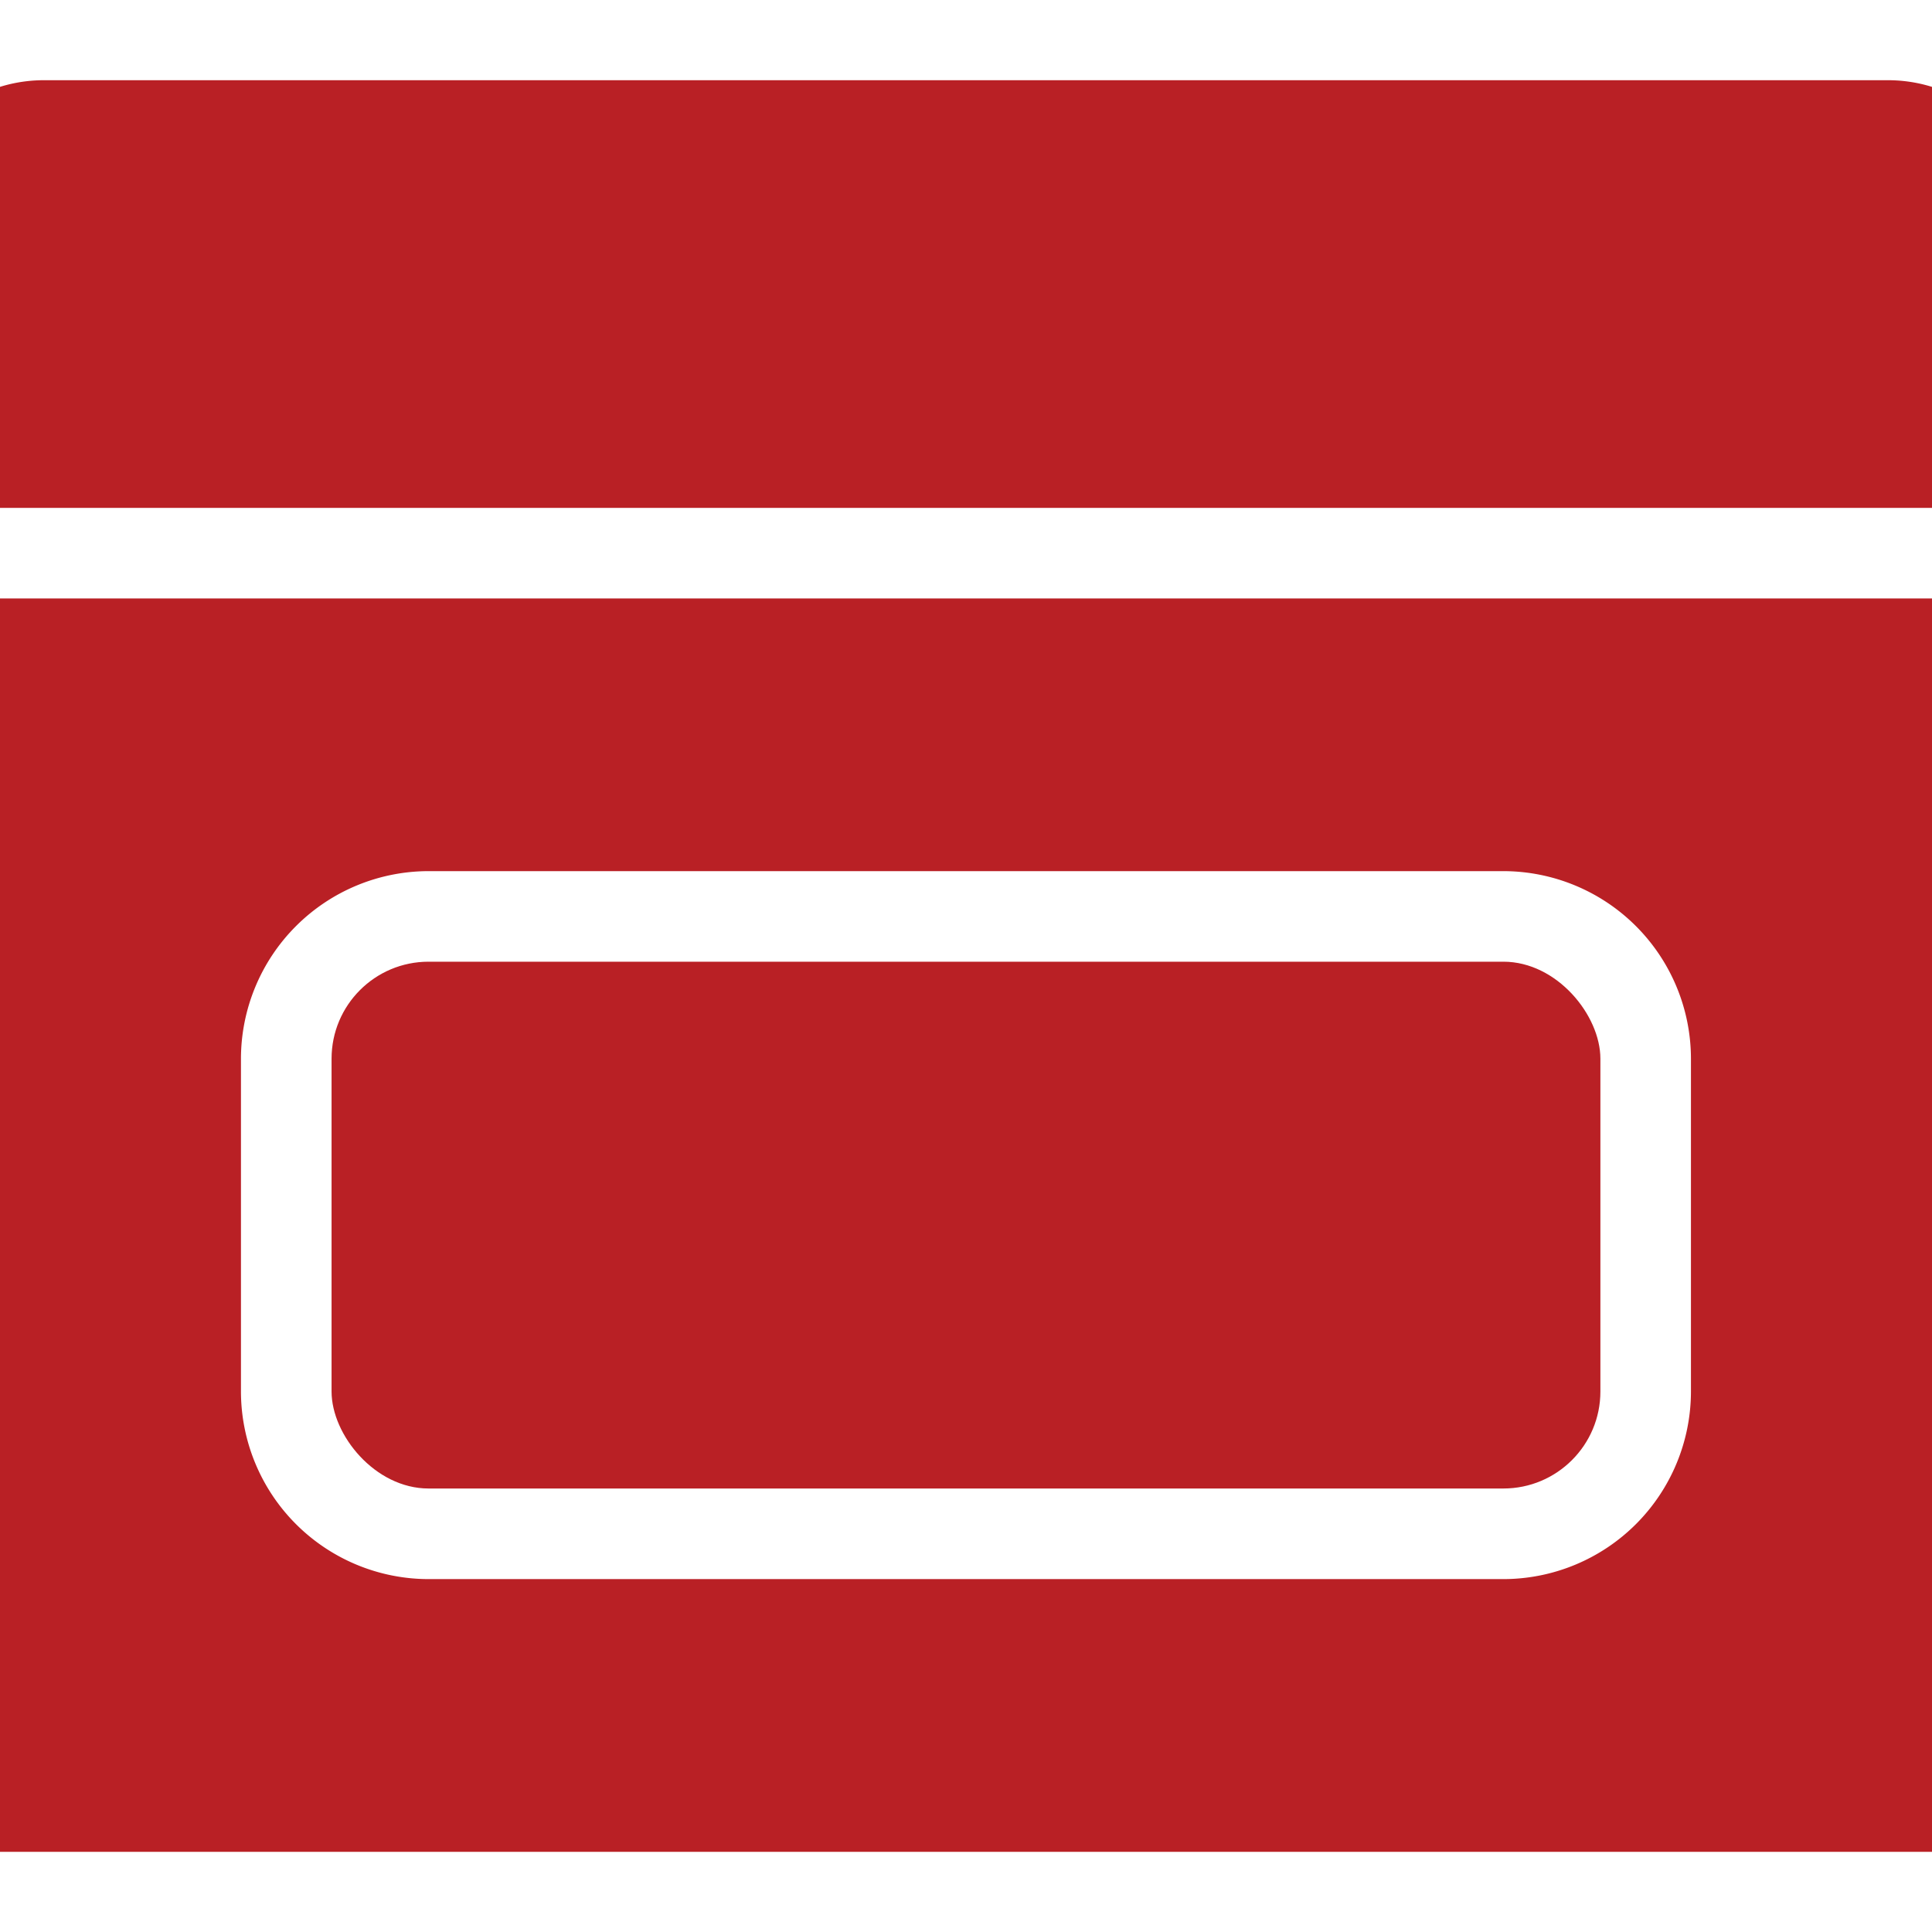
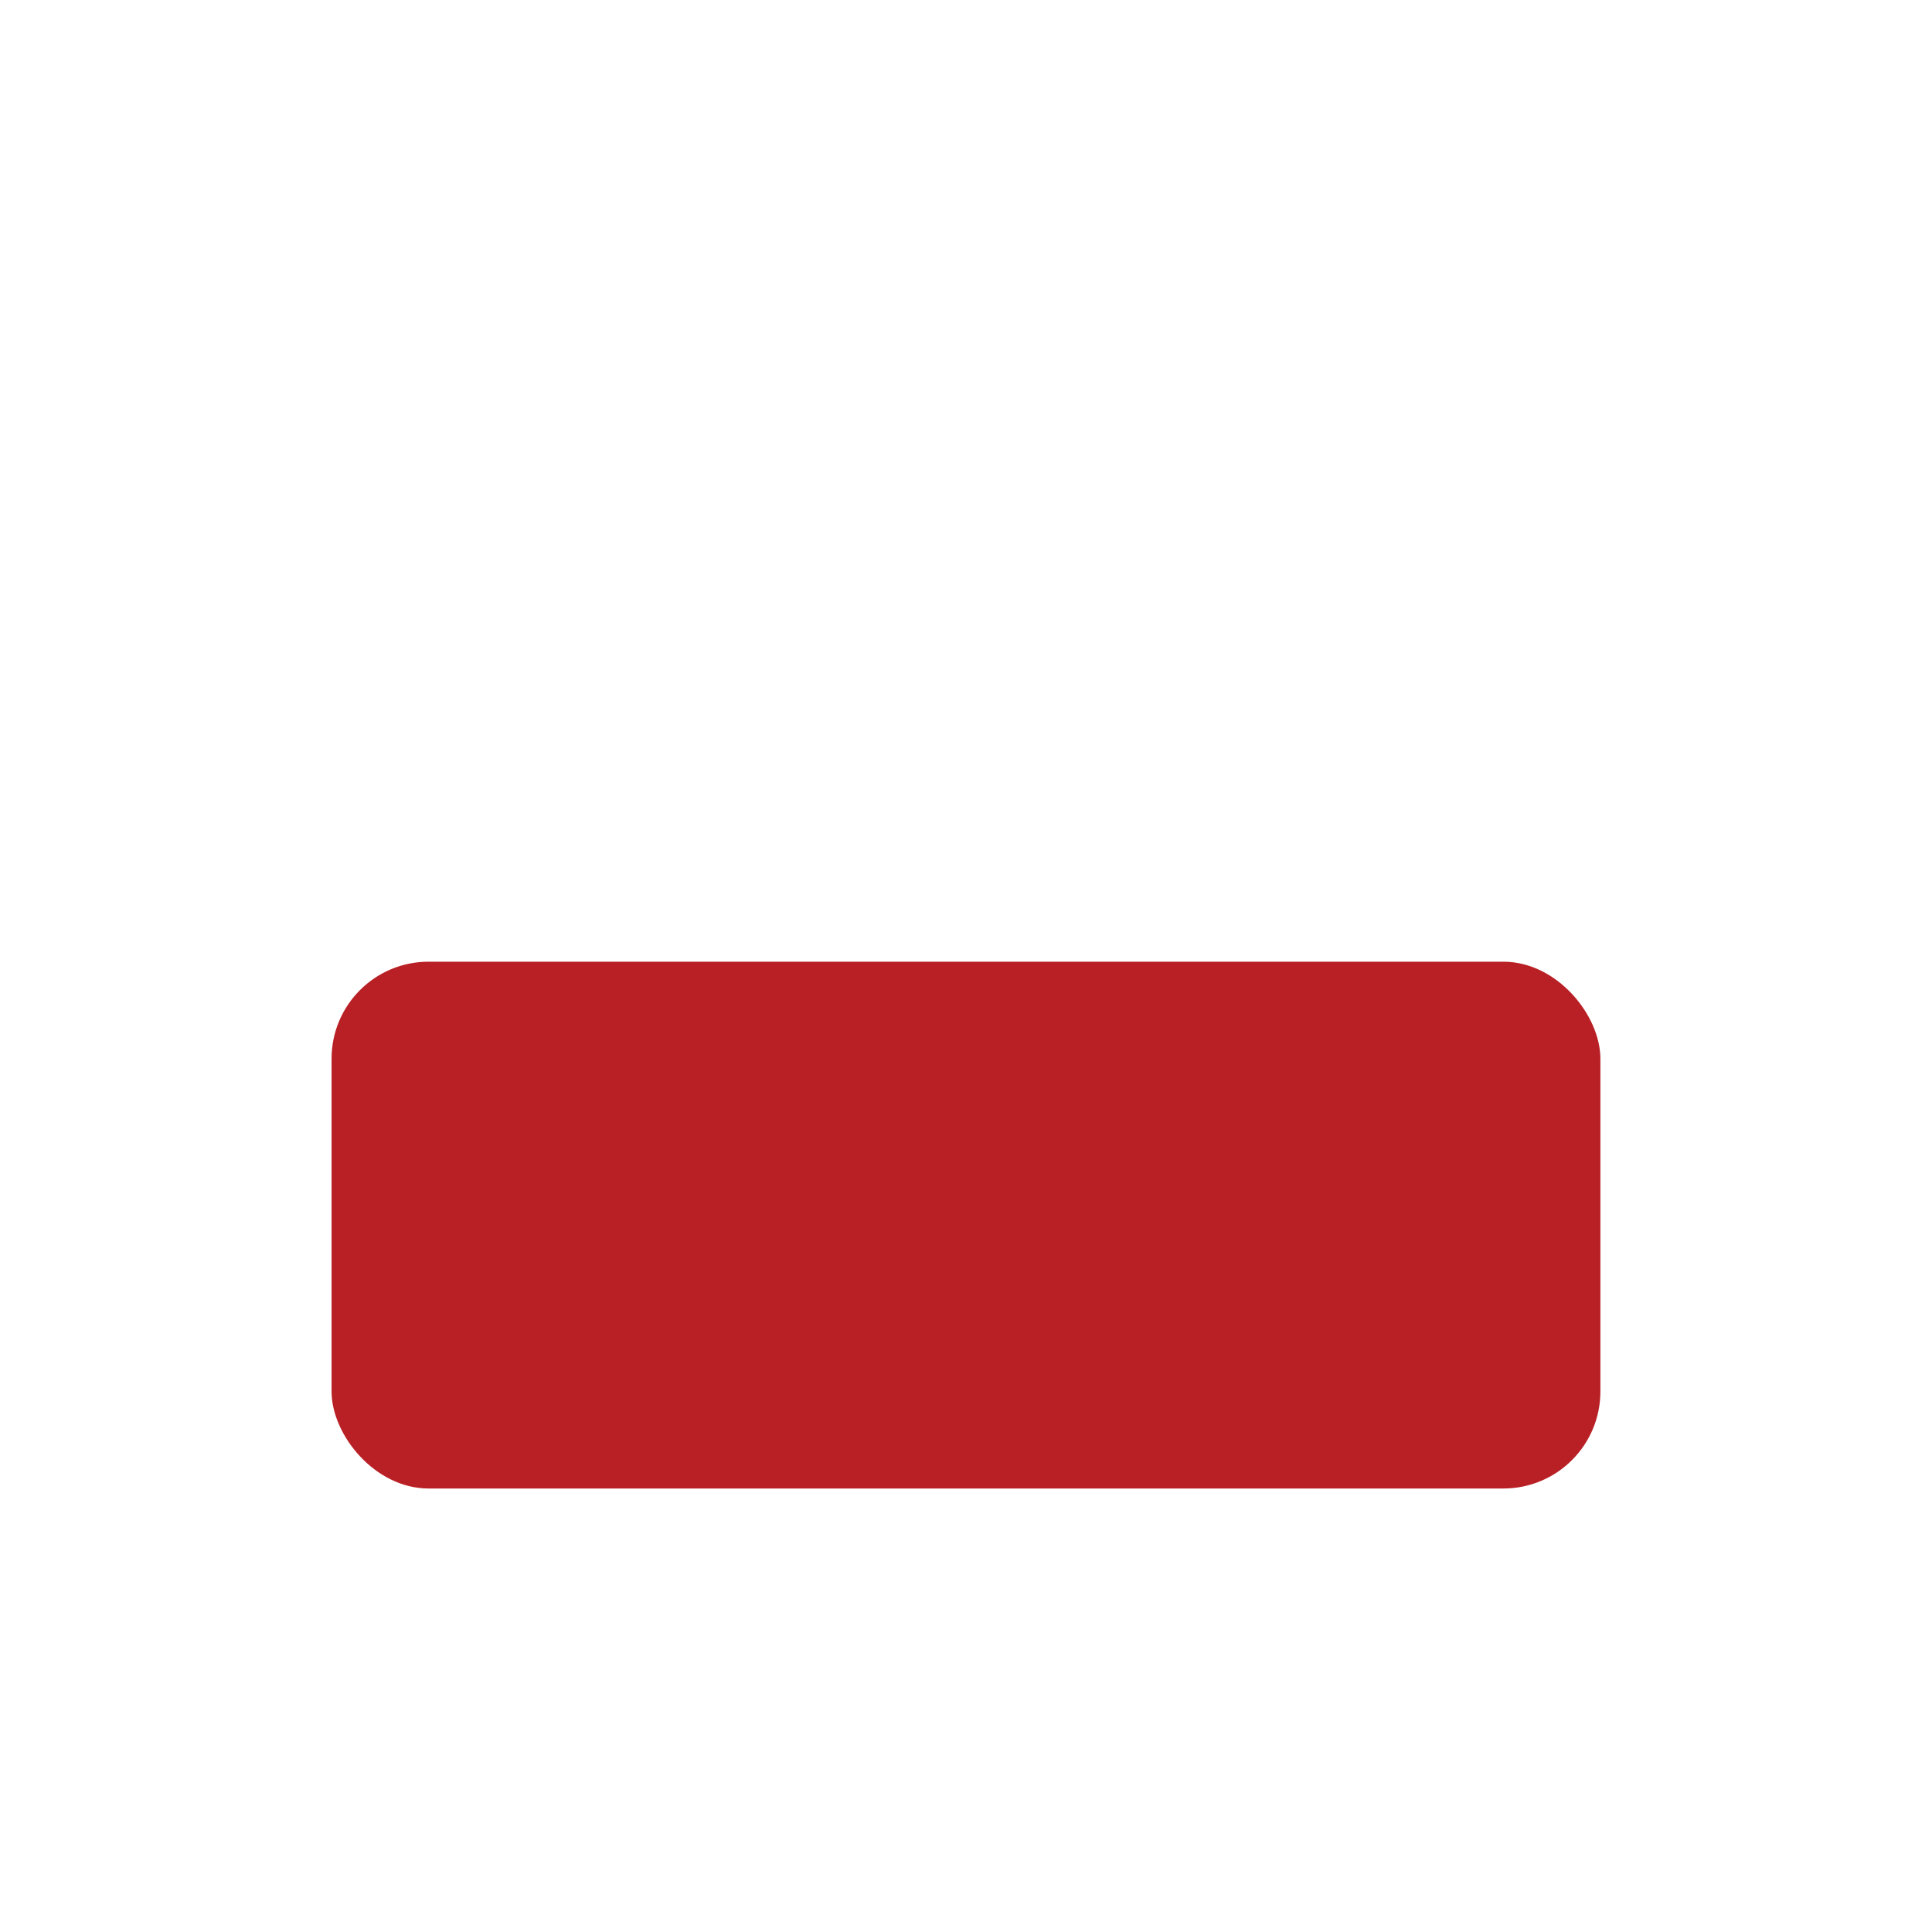
<svg xmlns="http://www.w3.org/2000/svg" version="1.1" width="512" height="512" x="0" y="0" viewBox="0 0 64 64" style="enable-background:new 0 0 512 512" xml:space="preserve" class="">
  <g transform="matrix(1.5,0,0,1.5,-16,-16)">
-     <path d="M55.635 15.706a3.272 3.272 0 0 0-3.268-3.268H11.632a3.272 3.272 0 0 0-3.268 3.268v6.177h47.271zM56.732 23.883H7.268A3.272 3.272 0 0 0 4 27.151v21.144a3.272 3.272 0 0 0 3.268 3.268h49.465a3.272 3.272 0 0 0 3.268-3.268V27.151a3.272 3.272 0 0 0-3.268-3.268zM48.01 41.398a4.147 4.147 0 0 1-4.142 4.142H20.13a4.147 4.147 0 0 1-4.142-4.142v-7.351a4.147 4.147 0 0 1 4.142-4.142h23.738a4.147 4.147 0 0 1 4.142 4.142z" fill="#b92025" opacity="1" data-original="#000000" class="" />
    <rect width="28.021" height="11.634" x="17.989" y="31.905" rx="2.142" fill="#b92025" opacity="1" data-original="#000000" class="" />
  </g>
</svg>